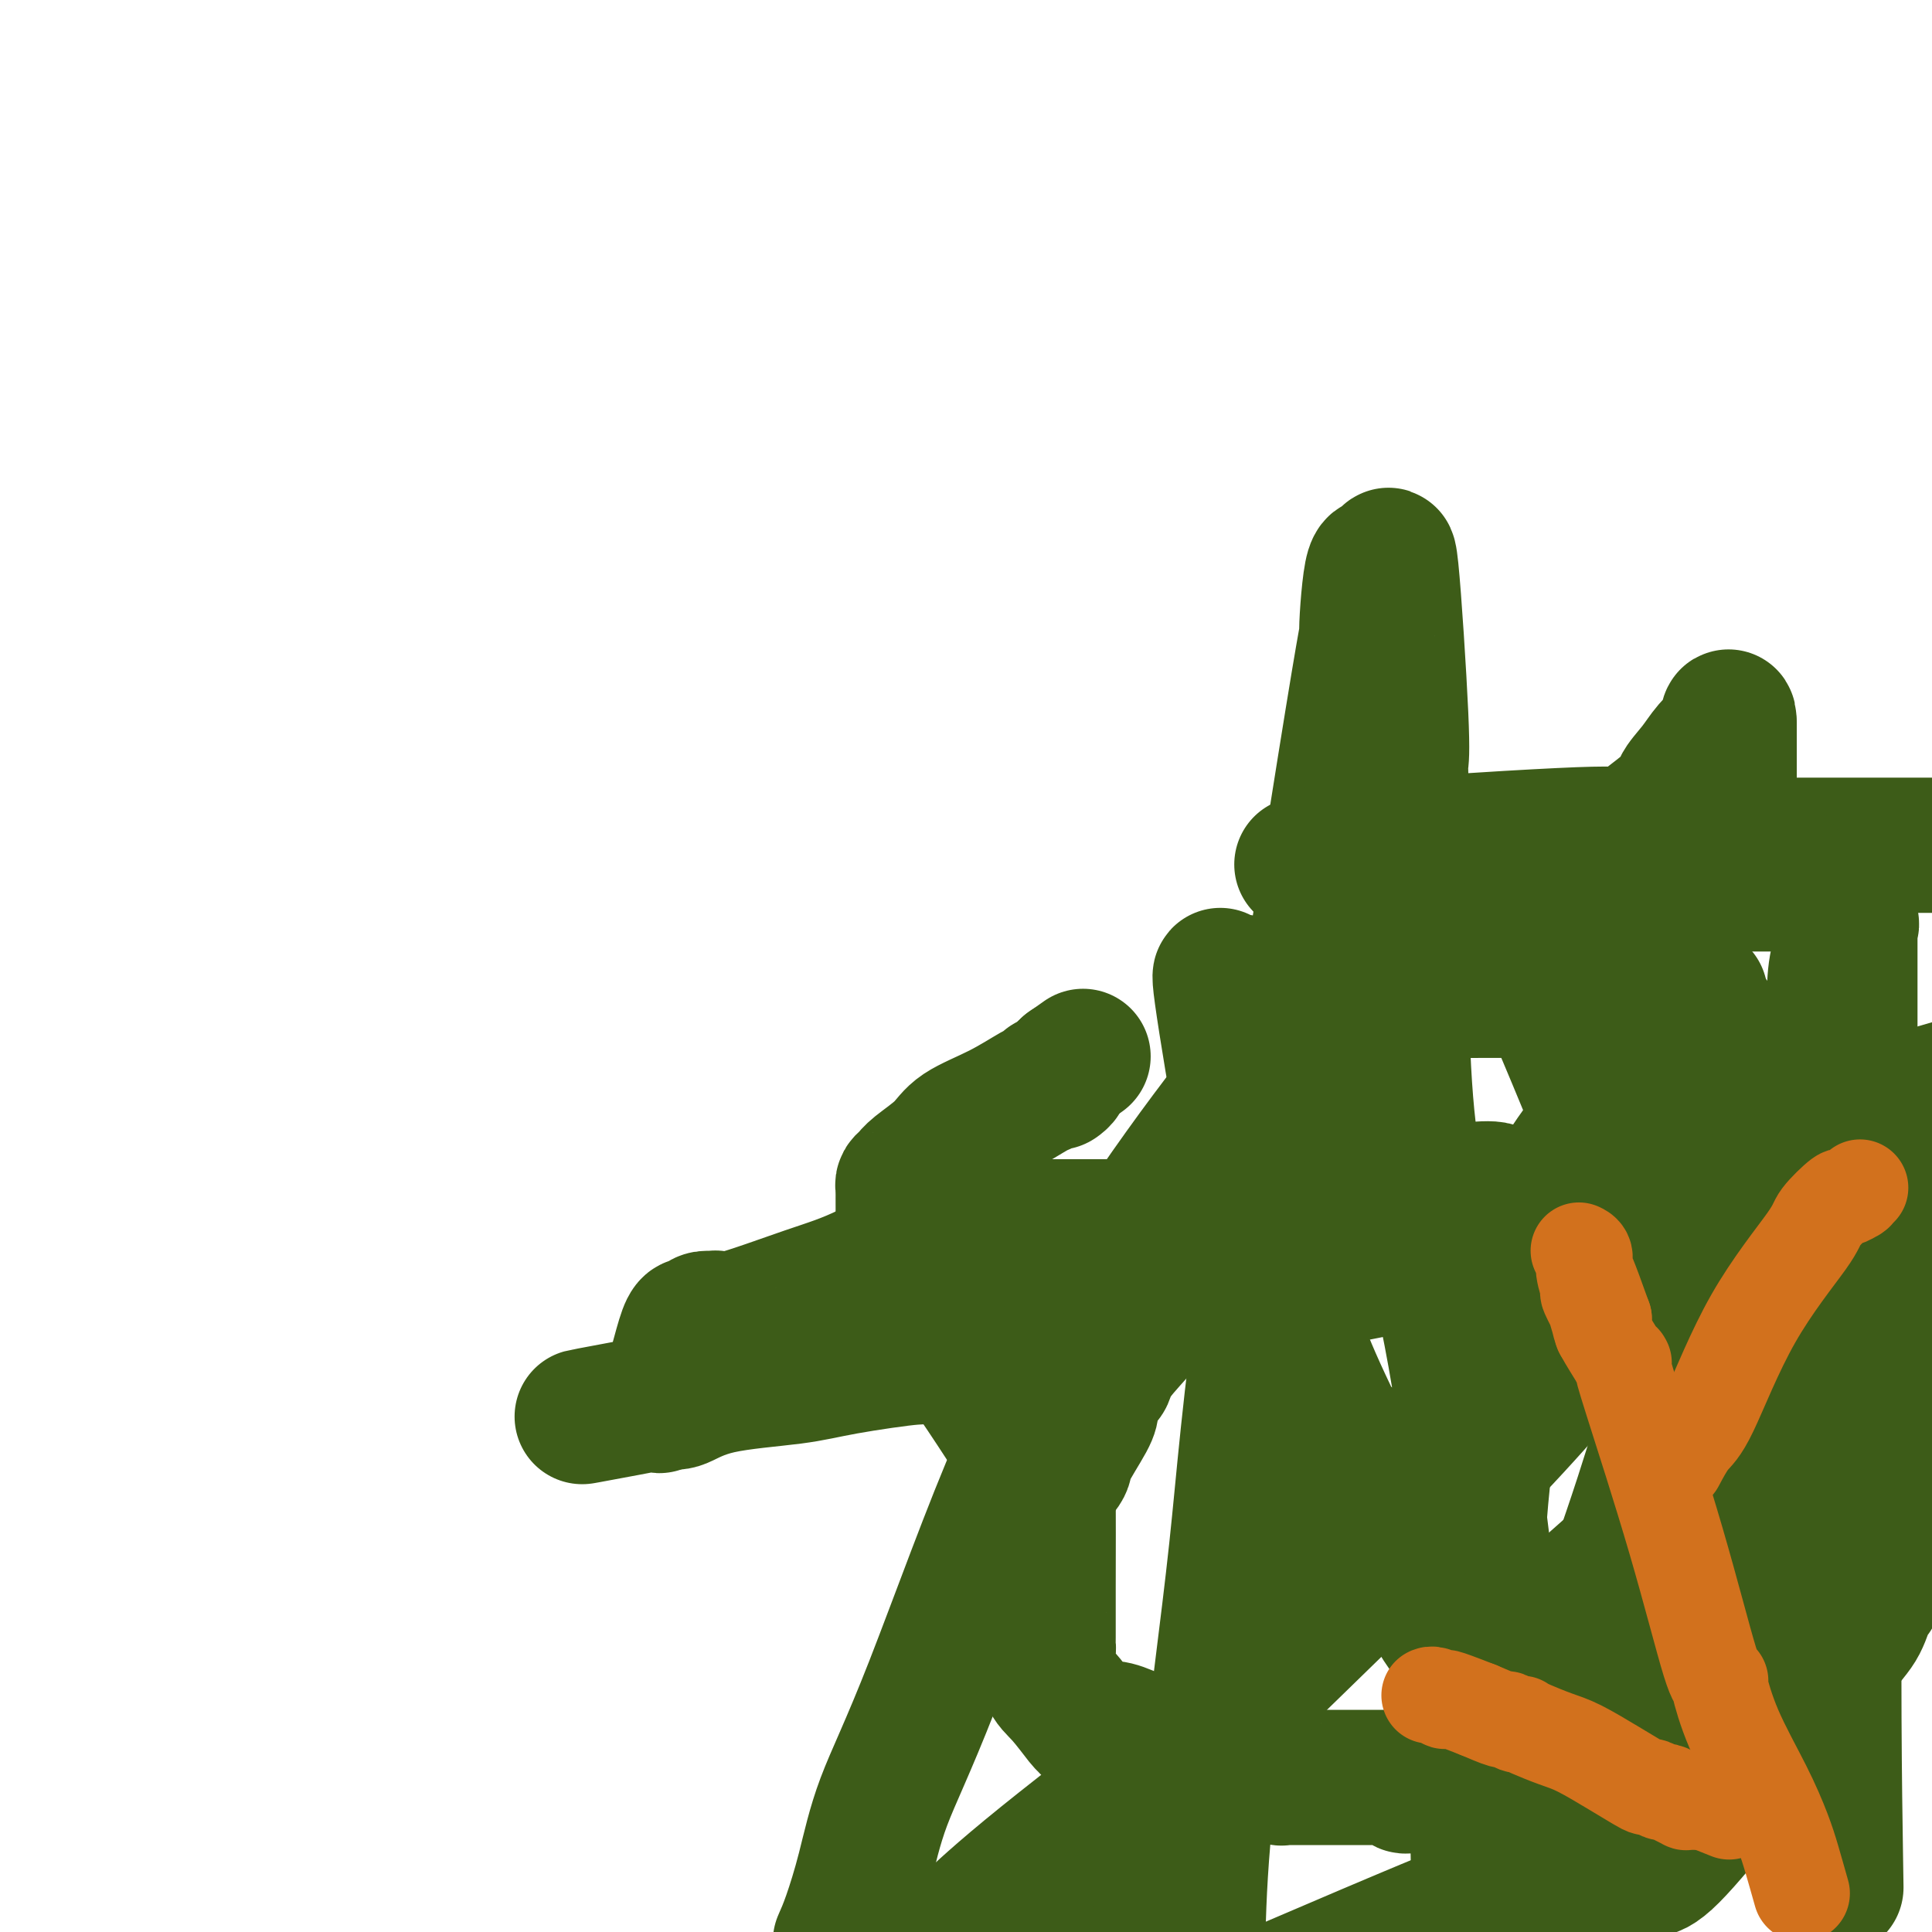
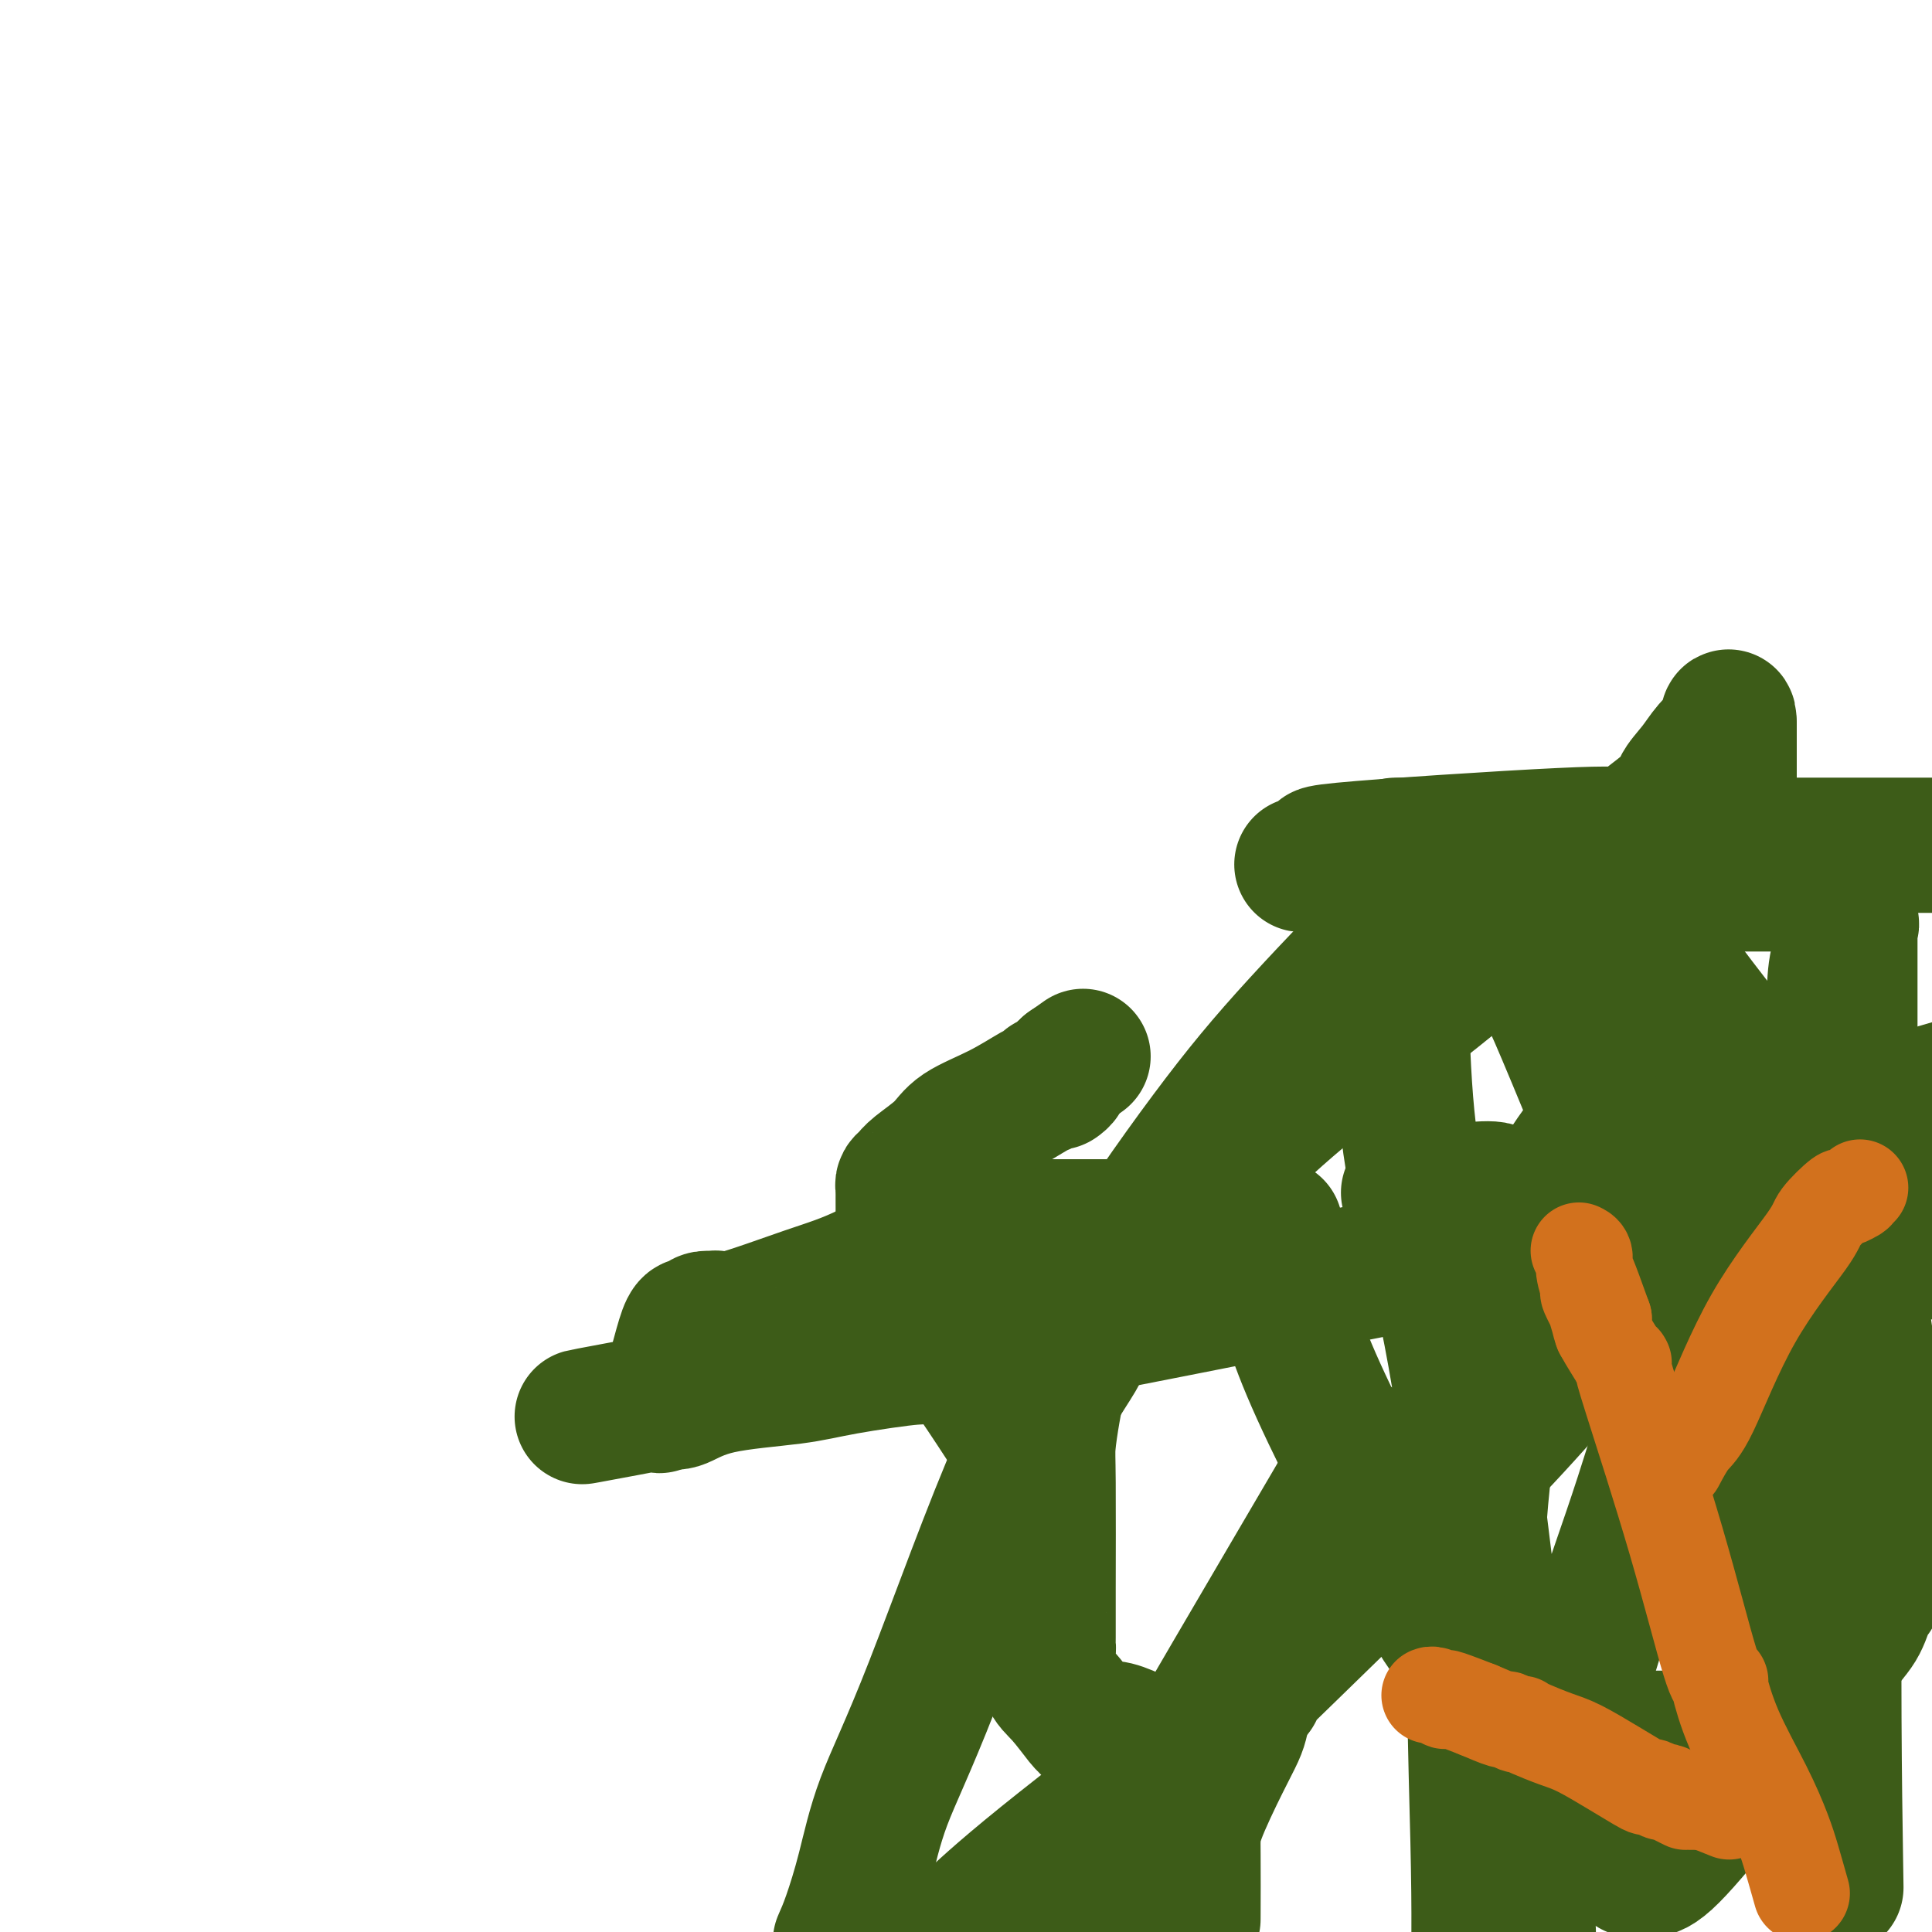
<svg xmlns="http://www.w3.org/2000/svg" viewBox="0 0 400 400" version="1.1">
  <g fill="none" stroke="#3D5C18" stroke-width="28" stroke-linecap="round" stroke-linejoin="round">
    <path d="M338,387c0.787,0.011 1.575,0.023 2,0c0.425,-0.023 0.488,-0.079 1,0c0.512,0.079 1.475,0.294 4,-2c2.525,-2.294 6.614,-7.097 13,-15c6.386,-7.903 15.070,-18.907 20,-25c4.930,-6.093 6.106,-7.275 7,-9c0.894,-1.725 1.508,-3.995 2,-5c0.492,-1.005 0.864,-0.747 1,-1c0.136,-0.253 0.036,-1.017 0,-1c-0.036,0.017 -0.010,0.814 0,0c0.010,-0.814 0.003,-3.239 0,-4c-0.003,-0.761 -0.001,0.141 0,-1c0.001,-1.141 0.000,-4.326 0,-7c-0.000,-2.674 -0.000,-4.837 0,-7" />
    <path d="M388,310c0.392,-4.331 -0.127,-2.159 0,-3c0.127,-0.841 0.900,-4.693 0,-15c-0.900,-10.307 -3.471,-27.067 -5,-35c-1.529,-7.933 -2.014,-7.038 -3,-9c-0.986,-1.962 -2.472,-6.780 -5,-11c-2.528,-4.220 -6.099,-7.841 -7,-9c-0.901,-1.159 0.868,0.145 0,-1c-0.868,-1.145 -4.373,-4.738 -8,-9c-3.627,-4.262 -7.377,-9.193 -11,-14c-3.623,-4.807 -7.119,-9.489 -9,-12c-1.881,-2.511 -2.148,-2.853 -3,-4c-0.852,-1.147 -2.290,-3.101 -3,-4c-0.710,-0.899 -0.691,-0.742 -2,-2c-1.309,-1.258 -3.945,-3.931 -5,-5c-1.055,-1.069 -0.527,-0.535 0,0" />
    <path d="M311,177c-2.630,1.245 -5.261,2.491 -8,4c-2.739,1.509 -5.588,3.282 -7,4c-1.412,0.718 -1.387,0.380 -6,5c-4.613,4.620 -13.862,14.197 -21,22c-7.138,7.803 -12.164,13.830 -19,23c-6.836,9.170 -15.482,21.482 -21,31c-5.518,9.518 -7.909,16.242 -9,19c-1.091,2.758 -0.881,1.551 -1,2c-0.119,0.449 -0.568,2.554 -1,5c-0.432,2.446 -0.848,5.234 -1,7c-0.152,1.766 -0.040,2.511 0,8c0.040,5.489 0.009,15.721 0,22c-0.009,6.279 0.005,8.603 0,10c-0.005,1.397 -0.029,1.867 0,2c0.029,0.133 0.112,-0.070 0,1c-0.112,1.070 -0.420,3.415 0,5c0.420,1.585 1.568,2.411 3,4c1.432,1.589 3.148,3.941 4,5c0.852,1.059 0.842,0.825 1,1c0.158,0.175 0.486,0.758 1,1c0.514,0.242 1.215,0.142 2,0c0.785,-0.142 1.653,-0.326 3,0c1.347,0.326 3.174,1.163 5,2" />
-     <path d="M236,360c2.428,0.244 3.499,-0.145 8,1c4.501,1.145 12.433,3.823 16,5c3.567,1.177 2.770,0.851 3,1c0.230,0.149 1.488,0.772 2,1c0.512,0.228 0.278,0.061 0,0c-0.278,-0.061 -0.600,-0.016 0,0c0.600,0.016 2.121,0.005 3,0c0.879,-0.005 1.115,-0.002 4,0c2.885,0.002 8.417,0.002 12,0c3.583,-0.002 5.216,-0.007 6,0c0.784,0.007 0.720,0.027 1,0c0.280,-0.027 0.905,-0.100 1,0c0.095,0.100 -0.339,0.375 0,0c0.339,-0.375 1.452,-1.399 0,0c-1.452,1.399 -5.468,5.223 16,-6c21.468,-11.223 68.419,-37.492 90,-50c21.581,-12.508 17.790,-11.254 14,-10" />
    <path d="M397,241c0.172,0.356 0.344,0.713 0,0c-0.344,-0.713 -1.203,-2.495 -1,-3c0.203,-0.505 1.469,0.268 0,-1c-1.469,-1.268 -5.672,-4.575 -8,-6c-2.328,-1.425 -2.781,-0.966 -3,-1c-0.219,-0.034 -0.202,-0.559 -2,-1c-1.798,-0.441 -5.409,-0.798 -7,-1c-1.591,-0.202 -1.162,-0.250 -6,-1c-4.838,-0.750 -14.944,-2.202 -20,-3c-5.056,-0.798 -5.061,-0.943 -5,-1c0.061,-0.057 0.189,-0.025 0,0c-0.189,0.025 -0.694,0.045 -1,0c-0.306,-0.045 -0.412,-0.155 -1,0c-0.588,0.155 -1.658,0.575 -2,0c-0.342,-0.575 0.045,-2.146 -3,1c-3.045,3.146 -9.523,11.009 -14,18c-4.477,6.991 -6.953,13.111 -10,25c-3.047,11.889 -6.667,29.547 -8,51c-1.333,21.453 -0.381,46.701 0,63c0.381,16.299 0.190,23.650 0,31" />
    <path d="M380,384c0.091,5.887 0.182,11.775 0,0c-0.182,-11.775 -0.637,-41.212 0,-67c0.637,-25.788 2.367,-47.925 3,-61c0.633,-13.075 0.170,-17.087 0,-19c-0.170,-1.913 -0.045,-1.727 0,-2c0.045,-0.273 0.011,-1.003 0,-4c-0.011,-2.997 0.000,-8.260 0,-16c-0.000,-7.740 -0.012,-17.958 0,-22c0.012,-4.042 0.048,-1.907 0,-1c-0.048,0.907 -0.180,0.588 0,0c0.180,-0.588 0.673,-1.444 0,0c-0.673,1.444 -2.511,5.189 -3,10c-0.489,4.811 0.372,10.688 -4,22c-4.372,11.312 -13.977,28.061 -21,44c-7.023,15.939 -11.464,31.070 -15,42c-3.536,10.930 -6.167,17.661 -10,30c-3.833,12.339 -8.870,30.288 -11,39c-2.130,8.712 -1.355,8.189 -1,9c0.355,0.811 0.288,2.956 0,4c-0.288,1.044 -0.797,0.989 -1,1c-0.203,0.011 -0.102,0.090 0,0c0.102,-0.090 0.203,-0.348 0,0c-0.203,0.348 -0.709,1.303 -1,0c-0.291,-1.303 -0.365,-4.863 0,0c0.365,4.863 1.170,18.149 -1,-1c-2.170,-19.149 -7.315,-70.732 -12,-101c-4.685,-30.268 -8.910,-39.219 -11,-54c-2.090,-14.781 -2.045,-35.390 -2,-56" />
-     <path d="M290,181c-0.309,-13.126 -0.081,-17.941 0,-20c0.081,-2.059 0.015,-1.361 0,-1c-0.015,0.361 0.021,0.385 0,0c-0.021,-0.385 -0.099,-1.180 0,-2c0.099,-0.820 0.374,-1.666 0,-10c-0.374,-8.334 -1.398,-24.155 -2,-30c-0.602,-5.845 -0.784,-1.714 -1,0c-0.216,1.714 -0.466,1.009 -1,0c-0.534,-1.009 -1.350,-2.323 -2,1c-0.650,3.323 -1.133,11.283 -1,12c0.133,0.717 0.884,-5.811 -3,18c-3.884,23.811 -12.402,77.960 -17,111c-4.598,33.040 -5.276,44.972 -7,61c-1.724,16.028 -4.492,36.151 -6,50c-1.508,13.849 -1.754,21.425 -2,29" />
    <path d="M247,396c-0.004,1.194 -0.009,2.388 0,0c0.009,-2.388 0.030,-8.358 0,-12c-0.030,-3.642 -0.111,-4.957 1,-8c1.111,-3.043 3.415,-7.813 5,-11c1.585,-3.187 2.450,-4.790 3,-6c0.550,-1.210 0.785,-2.027 1,-3c0.215,-0.973 0.412,-2.104 3,-8c2.588,-5.896 7.568,-16.559 11,-24c3.432,-7.441 5.317,-11.660 7,-15c1.683,-3.340 3.165,-5.801 4,-7c0.835,-1.199 1.023,-1.138 1,-1c-0.023,0.138 -0.258,0.351 0,0c0.258,-0.351 1.008,-1.265 0,0c-1.008,1.265 -3.775,4.710 -3,3c0.775,-1.710 5.093,-8.576 -4,7c-9.093,15.576 -31.598,53.593 -47,81c-15.402,27.407 -23.701,44.203 -32,61" />
    <path d="M398,259c3.448,0.249 6.897,0.498 0,0c-6.897,-0.498 -24.138,-1.742 -44,-4c-19.862,-2.258 -42.343,-5.531 -53,-7c-10.657,-1.469 -9.489,-1.134 -9,-1c0.489,0.134 0.297,0.066 0,0c-0.297,-0.066 -0.701,-0.131 0,0c0.701,0.131 2.508,0.458 7,0c4.492,-0.458 11.671,-1.700 11,0c-0.671,1.700 -9.192,6.343 16,0c25.192,-6.343 84.096,-23.671 143,-41" />
    <path d="M367,183c1.198,-0.000 2.396,-0.001 0,0c-2.396,0.001 -8.387,0.003 -13,0c-4.613,-0.003 -7.849,-0.012 -10,0c-2.151,0.012 -3.216,0.045 -6,0c-2.784,-0.045 -7.287,-0.168 -10,0c-2.713,0.168 -3.638,0.627 -6,1c-2.362,0.373 -6.162,0.660 -8,1c-1.838,0.340 -1.714,0.731 -2,1c-0.286,0.269 -0.980,0.415 -3,1c-2.020,0.585 -5.364,1.610 -7,2c-1.636,0.390 -1.563,0.146 -2,0c-0.437,-0.146 -1.385,-0.193 -2,0c-0.615,0.193 -0.897,0.626 -1,1c-0.103,0.374 -0.028,0.689 0,1c0.028,0.311 0.007,0.620 0,1c-0.007,0.380 -0.002,0.833 0,1c0.002,0.167 0.001,0.048 0,0c-0.001,-0.048 -0.000,-0.024 0,0" />
    <path d="M297,193c0.414,0.445 0.829,0.890 1,1c0.171,0.110 0.099,-0.114 0,0c-0.099,0.114 -0.225,0.567 0,1c0.225,0.433 0.801,0.847 1,1c0.199,0.153 0.022,0.046 0,0c-0.022,-0.046 0.109,-0.029 0,0c-0.109,0.029 -0.460,0.072 -1,0c-0.540,-0.072 -1.269,-0.258 -2,-1c-0.731,-0.742 -1.464,-2.038 -2,-3c-0.536,-0.962 -0.875,-1.588 -1,-2c-0.125,-0.412 -0.035,-0.611 0,-1c0.035,-0.389 0.014,-0.970 0,-2c-0.014,-1.030 -0.020,-2.511 0,-3c0.020,-0.489 0.066,0.012 0,0c-0.066,-0.012 -0.243,-0.539 0,-1c0.243,-0.461 0.905,-0.856 1,-1c0.095,-0.144 -0.377,-0.039 0,0c0.377,0.039 1.601,0.010 2,0c0.399,-0.010 -0.029,-0.003 0,0c0.029,0.003 0.514,0.001 1,0" />
    <path d="M297,182c0.719,-1.079 0.515,-0.278 1,0c0.485,0.278 1.659,0.033 2,0c0.341,-0.033 -0.149,0.145 0,0c0.149,-0.145 0.938,-0.615 2,0c1.062,0.615 2.399,2.313 3,3c0.601,0.687 0.468,0.363 3,4c2.532,3.637 7.730,11.235 10,14c2.270,2.765 1.614,0.697 8,16c6.386,15.303 19.816,47.975 26,64c6.184,16.025 5.121,15.402 5,17c-0.121,1.598 0.699,5.417 1,7c0.301,1.583 0.085,0.928 0,2c-0.085,1.072 -0.037,3.869 0,5c0.037,1.131 0.062,0.597 0,2c-0.062,1.403 -0.213,4.743 0,10c0.213,5.257 0.789,12.431 1,16c0.211,3.569 0.057,3.533 0,5c-0.057,1.467 -0.018,4.438 0,6c0.018,1.562 0.014,1.715 0,2c-0.014,0.285 -0.038,0.704 0,1c0.038,0.296 0.139,0.471 0,1c-0.139,0.529 -0.518,1.414 -1,2c-0.482,0.586 -1.068,0.874 -1,1c0.068,0.126 0.790,0.090 -3,0c-3.790,-0.090 -12.091,-0.232 -17,0c-4.909,0.232 -6.427,0.839 -10,0c-3.573,-0.839 -9.200,-3.125 -14,-7c-4.800,-3.875 -8.771,-9.337 -11,-12c-2.229,-2.663 -2.715,-2.525 -8,-12c-5.285,-9.475 -15.367,-28.564 -21,-41c-5.633,-12.436 -6.816,-18.218 -8,-24" />
-     <path d="M265,264c-4.734,-10.363 -2.068,-3.772 -1,-2c1.068,1.772 0.539,-1.275 0,-3c-0.539,-1.725 -1.089,-2.127 -2,-5c-0.911,-2.873 -2.183,-8.217 -4,-18c-1.817,-9.783 -4.177,-24.005 -5,-30c-0.823,-5.995 -0.107,-3.764 0,-3c0.107,0.764 -0.396,0.061 1,0c1.396,-0.061 4.689,0.518 5,1c0.311,0.482 -2.362,0.865 10,1c12.362,0.135 39.757,0.020 53,0c13.243,-0.020 12.333,0.053 14,0c1.667,-0.053 5.911,-0.234 9,0c3.089,0.234 5.024,0.881 6,1c0.976,0.119 0.994,-0.292 1,0c0.006,0.292 -0.002,1.288 0,2c0.002,0.712 0.012,1.142 0,2c-0.012,0.858 -0.046,2.144 0,2c0.046,-0.144 0.172,-1.719 0,2c-0.172,3.719 -0.641,12.732 0,22c0.641,9.268 2.394,18.791 0,46c-2.394,27.209 -8.933,72.105 -13,91c-4.067,18.895 -5.663,11.790 -7,10c-1.337,-1.790 -2.416,1.736 -3,3c-0.584,1.264 -0.672,0.267 -3,1c-2.328,0.733 -6.896,3.197 -9,4c-2.104,0.803 -1.744,-0.056 -12,4c-10.256,4.056 -31.128,13.028 -52,22" />
-     <path d="M332,326c-13.000,11.500 -26.000,23.000 0,0c26.000,-23.000 91.000,-80.500 156,-138" />
    <path d="M294,175c-0.002,0.000 -0.004,0.000 0,0c0.004,0.000 0.015,0.000 0,0c-0.015,0.000 -0.057,0.000 0,0c0.057,0.000 0.213,0.000 0,0c-0.213,0.000 -0.795,0.000 0,0c0.795,0.000 2.966,0.000 0,0c-2.966,0.000 -11.068,0.000 3,0c14.068,0.000 50.305,0.000 75,0c24.695,0.000 37.847,0.000 51,0" />
    <path d="M358,179c9.060,-0.002 18.120,-0.004 0,0c-18.120,0.004 -63.419,0.015 -80,0c-16.581,-0.015 -4.442,-0.056 0,0c4.442,0.056 1.187,0.207 0,0c-1.187,-0.207 -0.307,-0.773 0,-1c0.307,-0.227 0.040,-0.114 0,0c-0.040,0.114 0.147,0.229 0,0c-0.147,-0.229 -0.630,-0.804 0,-1c0.630,-0.196 2.371,-0.014 0,0c-2.371,0.014 -8.853,-0.140 0,-1c8.853,-0.860 33.041,-2.427 45,-3c11.959,-0.573 11.688,-0.154 16,0c4.312,0.154 13.207,0.041 17,0c3.793,-0.041 2.483,-0.011 2,0c-0.483,0.011 -0.138,0.003 0,0c0.138,-0.003 0.069,-0.002 0,0" />
    <path d="M358,171c0.000,-1.284 0.000,-2.568 0,-4c0.000,-1.432 0.000,-3.011 0,-4c0.000,-0.989 -0.000,-1.389 0,-2c0.000,-0.611 0.000,-1.432 0,-2c0.000,-0.568 0.000,-0.884 0,-1c0.000,-0.116 0.000,-0.033 0,0c0.000,0.033 0.000,0.017 0,0c0.000,-0.017 0.000,-0.034 0,0c0.000,0.034 0.000,0.121 0,0c0.000,-0.121 0.000,-0.448 0,-1c0.000,-0.552 0.000,-1.329 0,-2c0.000,-0.671 0.000,-1.238 0,-2c0.000,-0.762 0.000,-1.720 0,-2c0.000,-0.280 0.000,0.117 0,0c0.000,-0.117 -0.000,-0.748 0,-1c0.000,-0.252 0.000,-0.126 0,0" />
    <path d="M358,150c-0.079,-3.216 -0.277,-0.756 -1,1c-0.723,1.756 -1.972,2.809 -3,4c-1.028,1.191 -1.835,2.519 -3,4c-1.165,1.481 -2.687,3.114 -3,4c-0.313,0.886 0.583,1.025 -3,4c-3.583,2.975 -11.645,8.785 -17,13c-5.355,4.215 -8.004,6.833 -14,12c-5.996,5.167 -15.340,12.883 -22,18c-6.660,5.117 -10.635,7.635 -14,10c-3.365,2.365 -6.121,4.577 -9,7c-2.879,2.423 -5.882,5.056 -9,8c-3.118,2.944 -6.352,6.198 -8,8c-1.648,1.802 -1.711,2.153 -3,4c-1.289,1.847 -3.804,5.189 -8,10c-4.196,4.811 -10.072,11.092 -13,15c-2.928,3.908 -2.909,5.444 -5,9c-2.091,3.556 -6.293,9.133 -12,22c-5.707,12.867 -12.919,33.025 -18,46c-5.081,12.975 -8.032,18.766 -10,24c-1.968,5.234 -2.953,9.909 -4,14c-1.047,4.091 -2.156,7.597 -3,10c-0.844,2.403 -1.422,3.701 -2,5" />
    <path d="M201,398c-0.815,0.785 -1.630,1.569 0,0c1.630,-1.569 5.705,-5.493 15,-13c9.295,-7.507 23.810,-18.598 32,-25c8.190,-6.402 10.054,-8.115 11,-9c0.946,-0.885 0.973,-0.944 1,-1c0.027,-0.056 0.054,-0.111 0,0c-0.054,0.111 -0.190,0.386 0,0c0.190,-0.386 0.704,-1.433 0,-1c-0.704,0.433 -2.628,2.347 7,-7c9.628,-9.347 30.807,-29.954 44,-44c13.193,-14.046 18.399,-21.532 25,-28c6.601,-6.468 14.596,-11.919 18,-15c3.404,-3.081 2.219,-3.792 2,-4c-0.219,-0.208 0.530,0.088 1,0c0.470,-0.088 0.660,-0.559 1,-1c0.340,-0.441 0.829,-0.852 1,-1c0.171,-0.148 0.023,-0.034 0,0c-0.023,0.034 0.080,-0.011 0,0c-0.080,0.011 -0.343,0.077 -1,0c-0.657,-0.077 -1.709,-0.299 -3,0c-1.291,0.299 -2.822,1.119 -2,1c0.822,-0.119 3.997,-1.178 -23,4c-26.997,5.178 -84.165,16.593 -112,22c-27.835,5.407 -26.337,4.805 -29,5c-2.663,0.195 -9.487,1.187 -14,2c-4.513,0.813 -6.715,1.447 -11,2c-4.285,0.553 -10.654,1.024 -15,2c-4.346,0.976 -6.670,2.455 -8,3c-1.330,0.545 -1.666,0.156 -2,0c-0.334,-0.156 -0.667,-0.078 -1,0" />
    <path d="M138,290c-34.204,6.382 -9.215,1.838 0,0c9.215,-1.838 2.654,-0.968 0,0c-2.654,0.968 -1.403,2.035 0,-1c1.403,-3.035 2.958,-10.172 4,-13c1.042,-2.828 1.571,-1.347 2,-1c0.429,0.347 0.758,-0.439 1,-1c0.242,-0.561 0.395,-0.898 1,-1c0.605,-0.102 1.660,0.032 2,0c0.340,-0.032 -0.036,-0.230 0,0c0.036,0.230 0.483,0.889 4,0c3.517,-0.889 10.104,-3.324 15,-5c4.896,-1.676 8.100,-2.593 13,-5c4.900,-2.407 11.495,-6.305 15,-8c3.505,-1.695 3.920,-1.186 4,-1c0.080,0.186 -0.176,0.050 0,0c0.176,-0.050 0.784,-0.013 1,0c0.216,0.013 0.040,0.004 0,0c-0.040,-0.004 0.056,-0.001 0,0c-0.056,0.001 -0.264,0.000 0,0c0.264,-0.000 1.002,-0.000 1,0c-0.002,0.000 -0.743,0.000 2,0c2.743,-0.000 8.969,-0.000 13,0c4.031,0.000 5.867,0.000 12,0c6.133,-0.000 16.562,-0.000 23,0c6.438,0.000 8.885,0.000 10,0c1.115,-0.000 0.897,-0.000 1,0c0.103,0.000 0.528,0.000 1,0c0.472,-0.000 0.992,-0.000 1,0c0.008,0.000 -0.496,0.000 -1,0" />
-     <path d="M263,254c10.114,0.046 1.398,0.663 -2,1c-3.398,0.337 -1.477,0.396 -2,1c-0.523,0.604 -3.488,1.752 -7,4c-3.512,2.248 -7.571,5.596 -10,8c-2.429,2.404 -3.228,3.864 -5,6c-1.772,2.136 -4.517,4.946 -6,7c-1.483,2.054 -1.703,3.350 -2,4c-0.297,0.650 -0.669,0.654 -1,1c-0.331,0.346 -0.621,1.035 -1,2c-0.379,0.965 -0.848,2.208 -1,3c-0.152,0.792 0.012,1.134 -1,3c-1.012,1.866 -3.199,5.257 -4,7c-0.801,1.743 -0.215,1.838 -1,3c-0.785,1.162 -2.942,3.390 -4,5c-1.058,1.610 -1.017,2.603 -1,3c0.017,0.397 0.008,0.199 0,0" />
    <path d="M215,312c0.113,0.034 0.225,0.067 0,-1c-0.225,-1.067 -0.788,-3.236 0,-3c0.788,0.236 2.925,2.876 0,-2c-2.925,-4.876 -10.914,-17.268 -15,-23c-4.086,-5.732 -4.271,-4.804 -5,-5c-0.729,-0.196 -2.003,-1.517 -3,-2c-0.997,-0.483 -1.716,-0.128 -2,0c-0.284,0.128 -0.133,0.029 0,0c0.133,-0.029 0.247,0.013 0,0c-0.247,-0.013 -0.855,-0.080 -1,0c-0.145,0.080 0.171,0.309 0,0c-0.171,-0.309 -0.830,-1.154 -1,-2c-0.170,-0.846 0.151,-1.691 0,-2c-0.151,-0.309 -0.772,-0.082 -1,0c-0.228,0.082 -0.061,0.018 0,0c0.061,-0.018 0.016,0.012 0,0c-0.016,-0.012 -0.004,-0.064 0,0c0.004,0.064 0.001,0.244 0,0c-0.001,-0.244 -0.000,-0.912 0,-1c0.000,-0.088 0.000,0.403 0,0c-0.000,-0.403 -0.000,-1.702 0,-3" />
    <path d="M187,268c-0.309,-1.603 -0.083,-1.609 0,-3c0.083,-1.391 0.022,-4.166 0,-7c-0.022,-2.834 -0.006,-5.726 0,-7c0.006,-1.274 0.002,-0.929 0,-1c-0.002,-0.071 -0.000,-0.559 0,-1c0.000,-0.441 0.000,-0.835 0,-1c-0.000,-0.165 0.000,-0.100 0,0c-0.000,0.100 -0.001,0.234 0,0c0.001,-0.234 0.003,-0.836 0,-1c-0.003,-0.164 -0.012,0.109 0,0c0.012,-0.109 0.044,-0.601 0,-1c-0.044,-0.399 -0.164,-0.704 0,-1c0.164,-0.296 0.614,-0.584 1,-1c0.386,-0.416 0.709,-0.959 2,-2c1.291,-1.041 3.550,-2.579 5,-4c1.450,-1.421 2.090,-2.724 4,-4c1.910,-1.276 5.090,-2.524 8,-4c2.910,-1.476 5.551,-3.180 7,-4c1.449,-0.820 1.708,-0.756 2,-1c0.292,-0.244 0.618,-0.797 1,-1c0.382,-0.203 0.821,-0.054 1,0c0.179,0.054 0.100,0.015 0,0c-0.100,-0.015 -0.219,-0.007 0,0c0.219,0.007 0.777,0.012 1,0c0.223,-0.012 0.111,-0.041 0,0c-0.111,0.041 -0.222,0.151 0,0c0.222,-0.151 0.778,-0.563 1,-1c0.222,-0.437 0.111,-0.901 0,-1c-0.111,-0.099 -0.222,0.166 0,0c0.222,-0.166 0.778,-0.762 1,-1c0.222,-0.238 0.111,-0.119 0,0" />
    <path d="M221,221c5.667,-4.000 2.833,-2.000 0,0" />
  </g>
  <g fill="none" stroke="#D2711D" stroke-width="20" stroke-linecap="round" stroke-linejoin="round">
    <path d="M373,392c-0.698,-2.474 -1.396,-4.947 -2,-7c-0.604,-2.053 -1.115,-3.684 -2,-6c-0.885,-2.316 -2.145,-5.315 -4,-9c-1.855,-3.685 -4.304,-8.056 -6,-12c-1.696,-3.944 -2.640,-7.459 -3,-9c-0.360,-1.541 -0.135,-1.106 0,-1c0.135,0.106 0.180,-0.118 0,0c-0.180,0.118 -0.584,0.578 -2,-4c-1.416,-4.578 -3.844,-14.194 -7,-25c-3.156,-10.806 -7.041,-22.803 -9,-29c-1.959,-6.197 -1.994,-6.594 -2,-7c-0.006,-0.406 0.015,-0.822 0,-1c-0.015,-0.178 -0.068,-0.118 0,0c0.068,0.118 0.257,0.295 0,0c-0.257,-0.295 -0.958,-1.063 -1,-1c-0.042,0.063 0.577,0.955 0,0c-0.577,-0.955 -2.351,-3.759 -3,-5c-0.649,-1.241 -0.174,-0.920 0,-1c0.174,-0.080 0.047,-0.560 0,-1c-0.047,-0.440 -0.013,-0.840 0,-1c0.013,-0.160 0.007,-0.080 0,0" />
    <path d="M332,273c-6.560,-18.408 -2.461,-4.929 -1,0c1.461,4.929 0.282,1.308 0,0c-0.282,-1.308 0.332,-0.305 0,-1c-0.332,-0.695 -1.609,-3.090 -2,-4c-0.391,-0.910 0.106,-0.335 0,-1c-0.106,-0.665 -0.813,-2.571 -1,-4c-0.187,-1.429 0.146,-2.383 0,-3c-0.146,-0.617 -0.771,-0.897 -1,-1c-0.229,-0.103 -0.061,-0.028 0,0c0.061,0.028 0.016,0.007 0,0c-0.016,-0.007 -0.004,-0.002 0,0c0.004,0.002 0.001,0.001 0,0c-0.001,-0.001 -0.001,-0.000 0,0" />
    <path d="M347,303c1.003,-1.889 2.006,-3.777 3,-5c0.994,-1.223 1.980,-1.779 4,-6c2.020,-4.221 5.075,-12.107 9,-19c3.925,-6.893 8.719,-12.793 11,-16c2.281,-3.207 2.047,-3.721 3,-5c0.953,-1.279 3.092,-3.323 4,-4c0.908,-0.677 0.583,0.015 1,0c0.417,-0.015 1.575,-0.735 2,-1c0.425,-0.265 0.118,-0.075 0,0c-0.118,0.075 -0.046,0.034 0,0c0.046,-0.034 0.065,-0.062 0,0c-0.065,0.062 -0.213,0.213 0,0c0.213,-0.213 0.789,-0.789 1,-1c0.211,-0.211 0.057,-0.057 0,0c-0.057,0.057 -0.016,0.016 0,0c0.016,-0.016 0.008,-0.008 0,0" />
    <path d="M358,375c-2.083,-0.833 -4.167,-1.667 -5,-2c-0.833,-0.333 -0.417,-0.167 0,0" />
    <path d="M353,373c0.000,0.000 0.100,0.100 0.1,0.1" />
-     <path d="M353,373c-0.311,0.000 -0.622,0.000 -1,0c-0.378,-0.000 -0.823,-0.000 -1,0c-0.177,0.000 -0.084,0.001 0,0c0.084,-0.001 0.161,-0.003 0,0c-0.161,0.003 -0.558,0.011 -1,0c-0.442,-0.011 -0.929,-0.040 -1,0c-0.071,0.040 0.276,0.151 0,0c-0.276,-0.151 -1.173,-0.562 -2,-1c-0.827,-0.438 -1.585,-0.904 -2,-1c-0.415,-0.096 -0.488,0.177 -1,0c-0.512,-0.177 -1.462,-0.803 -2,-1c-0.538,-0.197 -0.662,0.036 -1,0c-0.338,-0.036 -0.888,-0.342 -2,-1c-1.112,-0.658 -2.785,-1.669 -5,-3c-2.215,-1.331 -4.971,-2.984 -7,-4c-2.029,-1.016 -3.330,-1.395 -5,-2c-1.670,-0.605 -3.709,-1.434 -5,-2c-1.291,-0.566 -1.834,-0.868 -2,-1c-0.166,-0.132 0.047,-0.093 0,0c-0.047,0.093 -0.353,0.242 -1,0c-0.647,-0.242 -1.636,-0.873 -2,-1c-0.364,-0.127 -0.104,0.249 -1,0c-0.896,-0.249 -2.948,-1.125 -5,-2" />
+     <path d="M353,373c-0.311,0.000 -0.622,0.000 -1,0c-0.378,-0.000 -0.823,-0.000 -1,0c-0.177,0.000 -0.084,0.001 0,0c0.084,-0.001 0.161,-0.003 0,0c-0.161,0.003 -0.558,0.011 -1,0c-0.442,-0.011 -0.929,-0.040 -1,0c-0.276,-0.151 -1.173,-0.562 -2,-1c-0.827,-0.438 -1.585,-0.904 -2,-1c-0.415,-0.096 -0.488,0.177 -1,0c-0.512,-0.177 -1.462,-0.803 -2,-1c-0.538,-0.197 -0.662,0.036 -1,0c-0.338,-0.036 -0.888,-0.342 -2,-1c-1.112,-0.658 -2.785,-1.669 -5,-3c-2.215,-1.331 -4.971,-2.984 -7,-4c-2.029,-1.016 -3.330,-1.395 -5,-2c-1.670,-0.605 -3.709,-1.434 -5,-2c-1.291,-0.566 -1.834,-0.868 -2,-1c-0.166,-0.132 0.047,-0.093 0,0c-0.047,0.093 -0.353,0.242 -1,0c-0.647,-0.242 -1.636,-0.873 -2,-1c-0.364,-0.127 -0.104,0.249 -1,0c-0.896,-0.249 -2.948,-1.125 -5,-2" />
    <path d="M306,354c-8.648,-3.393 -6.769,-2.377 -6,-2c0.769,0.377 0.427,0.115 0,0c-0.427,-0.115 -0.938,-0.083 -1,0c-0.063,0.083 0.323,0.218 0,0c-0.323,-0.218 -1.356,-0.790 -2,-1c-0.644,-0.210 -0.898,-0.060 -1,0c-0.102,0.060 -0.051,0.030 0,0" />
  </g>
</svg>